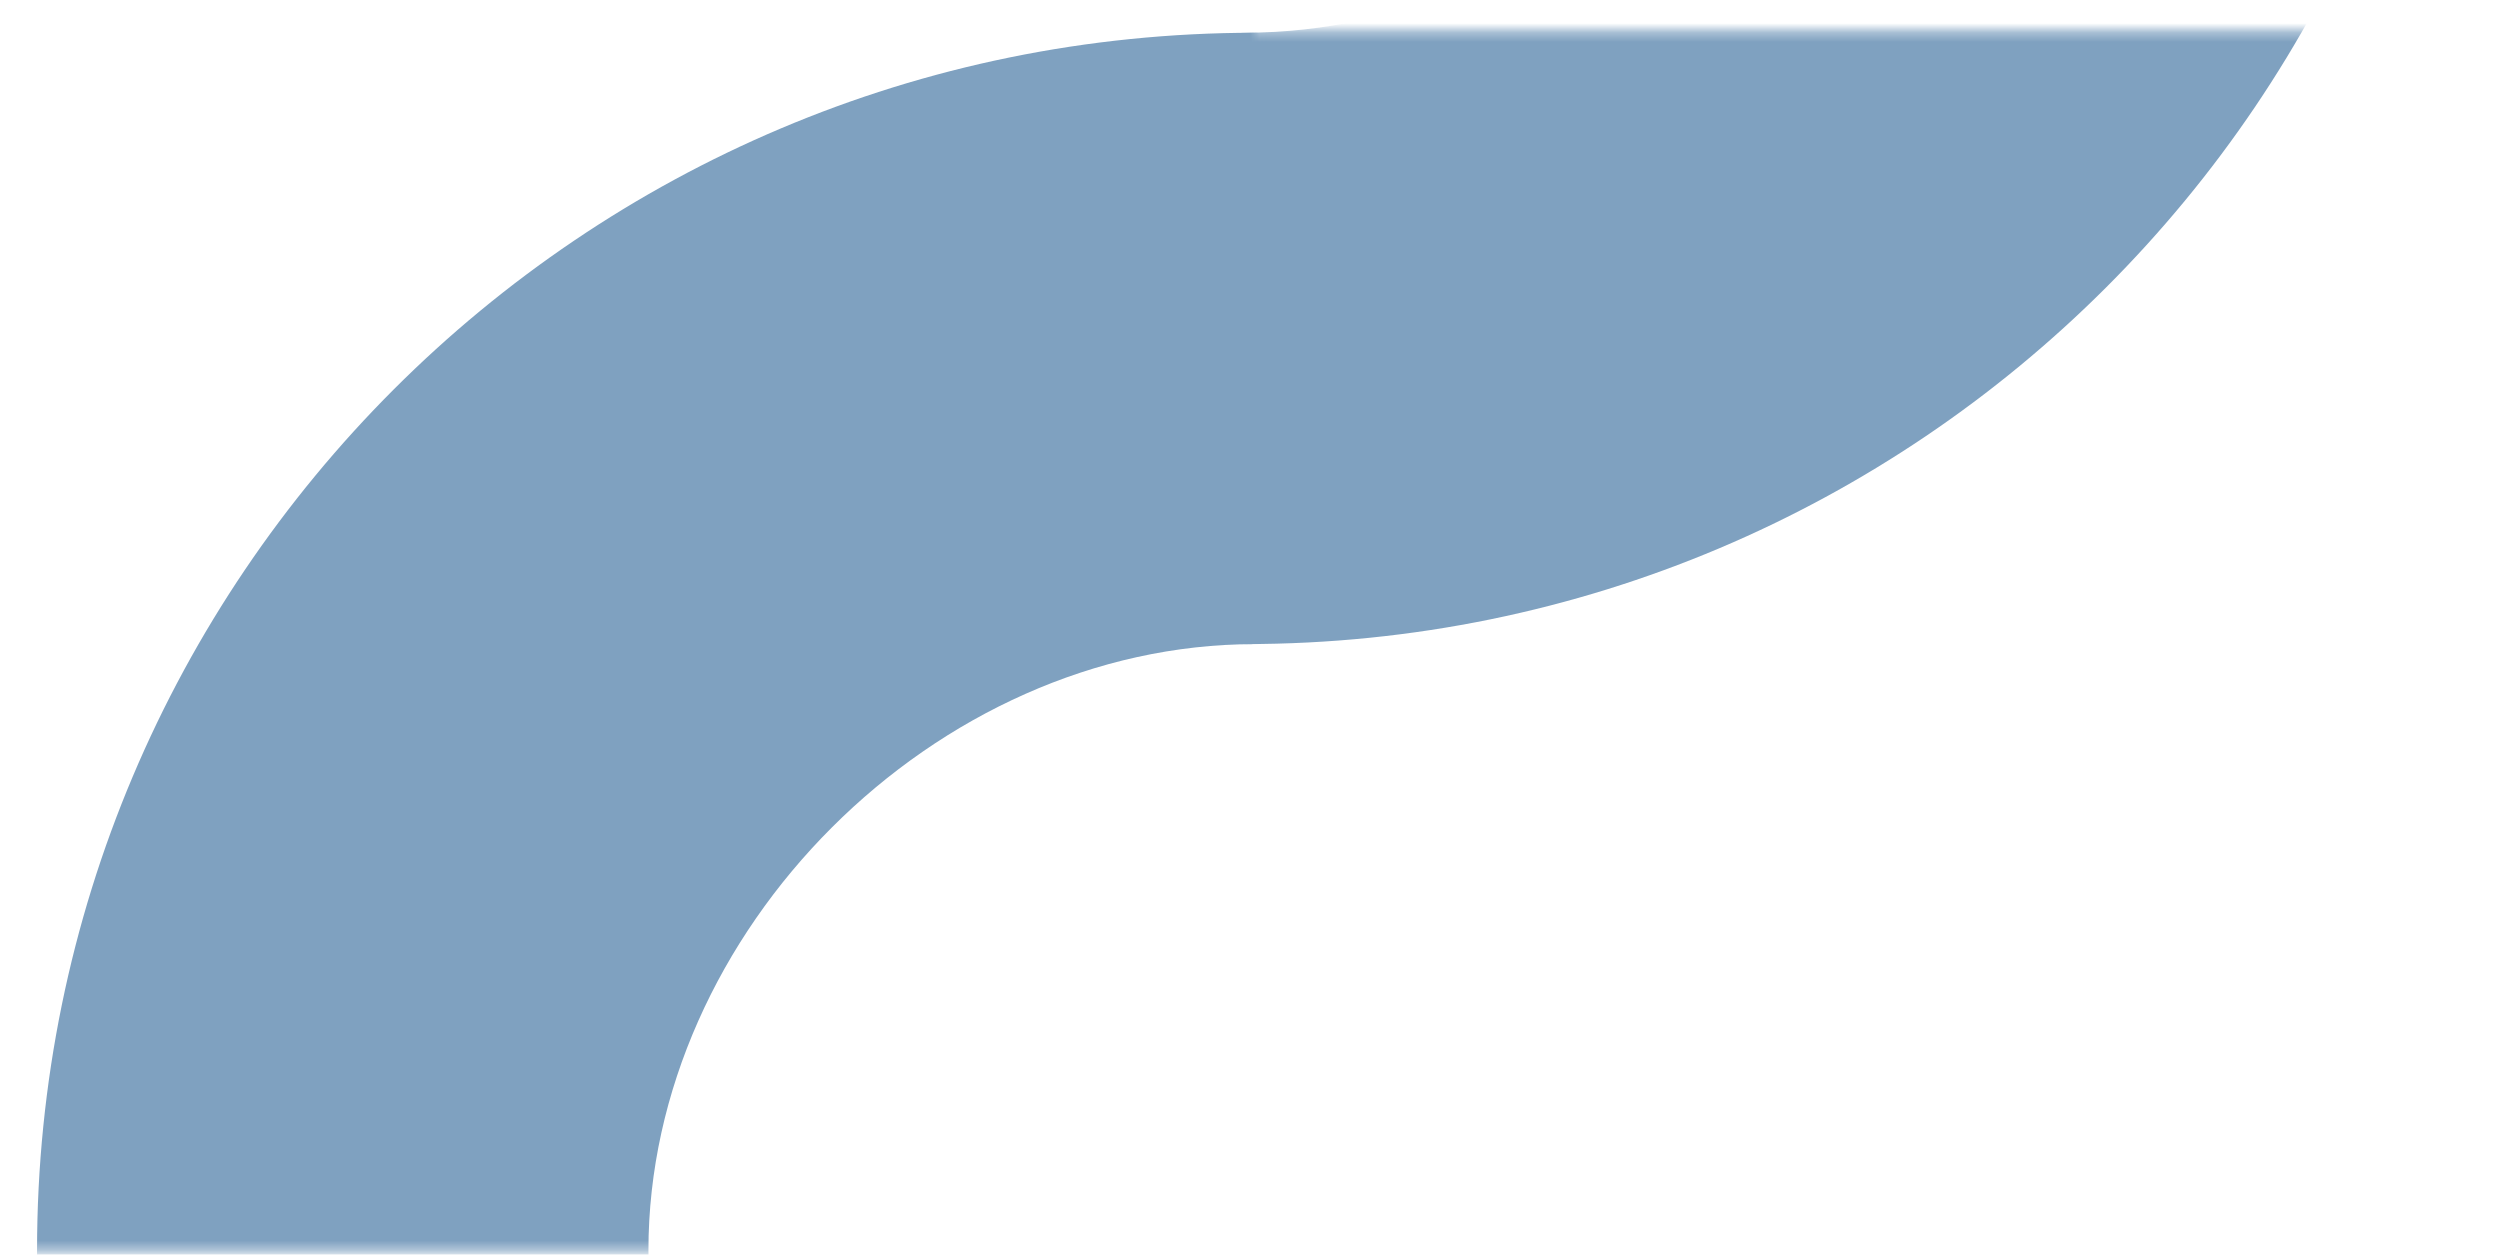
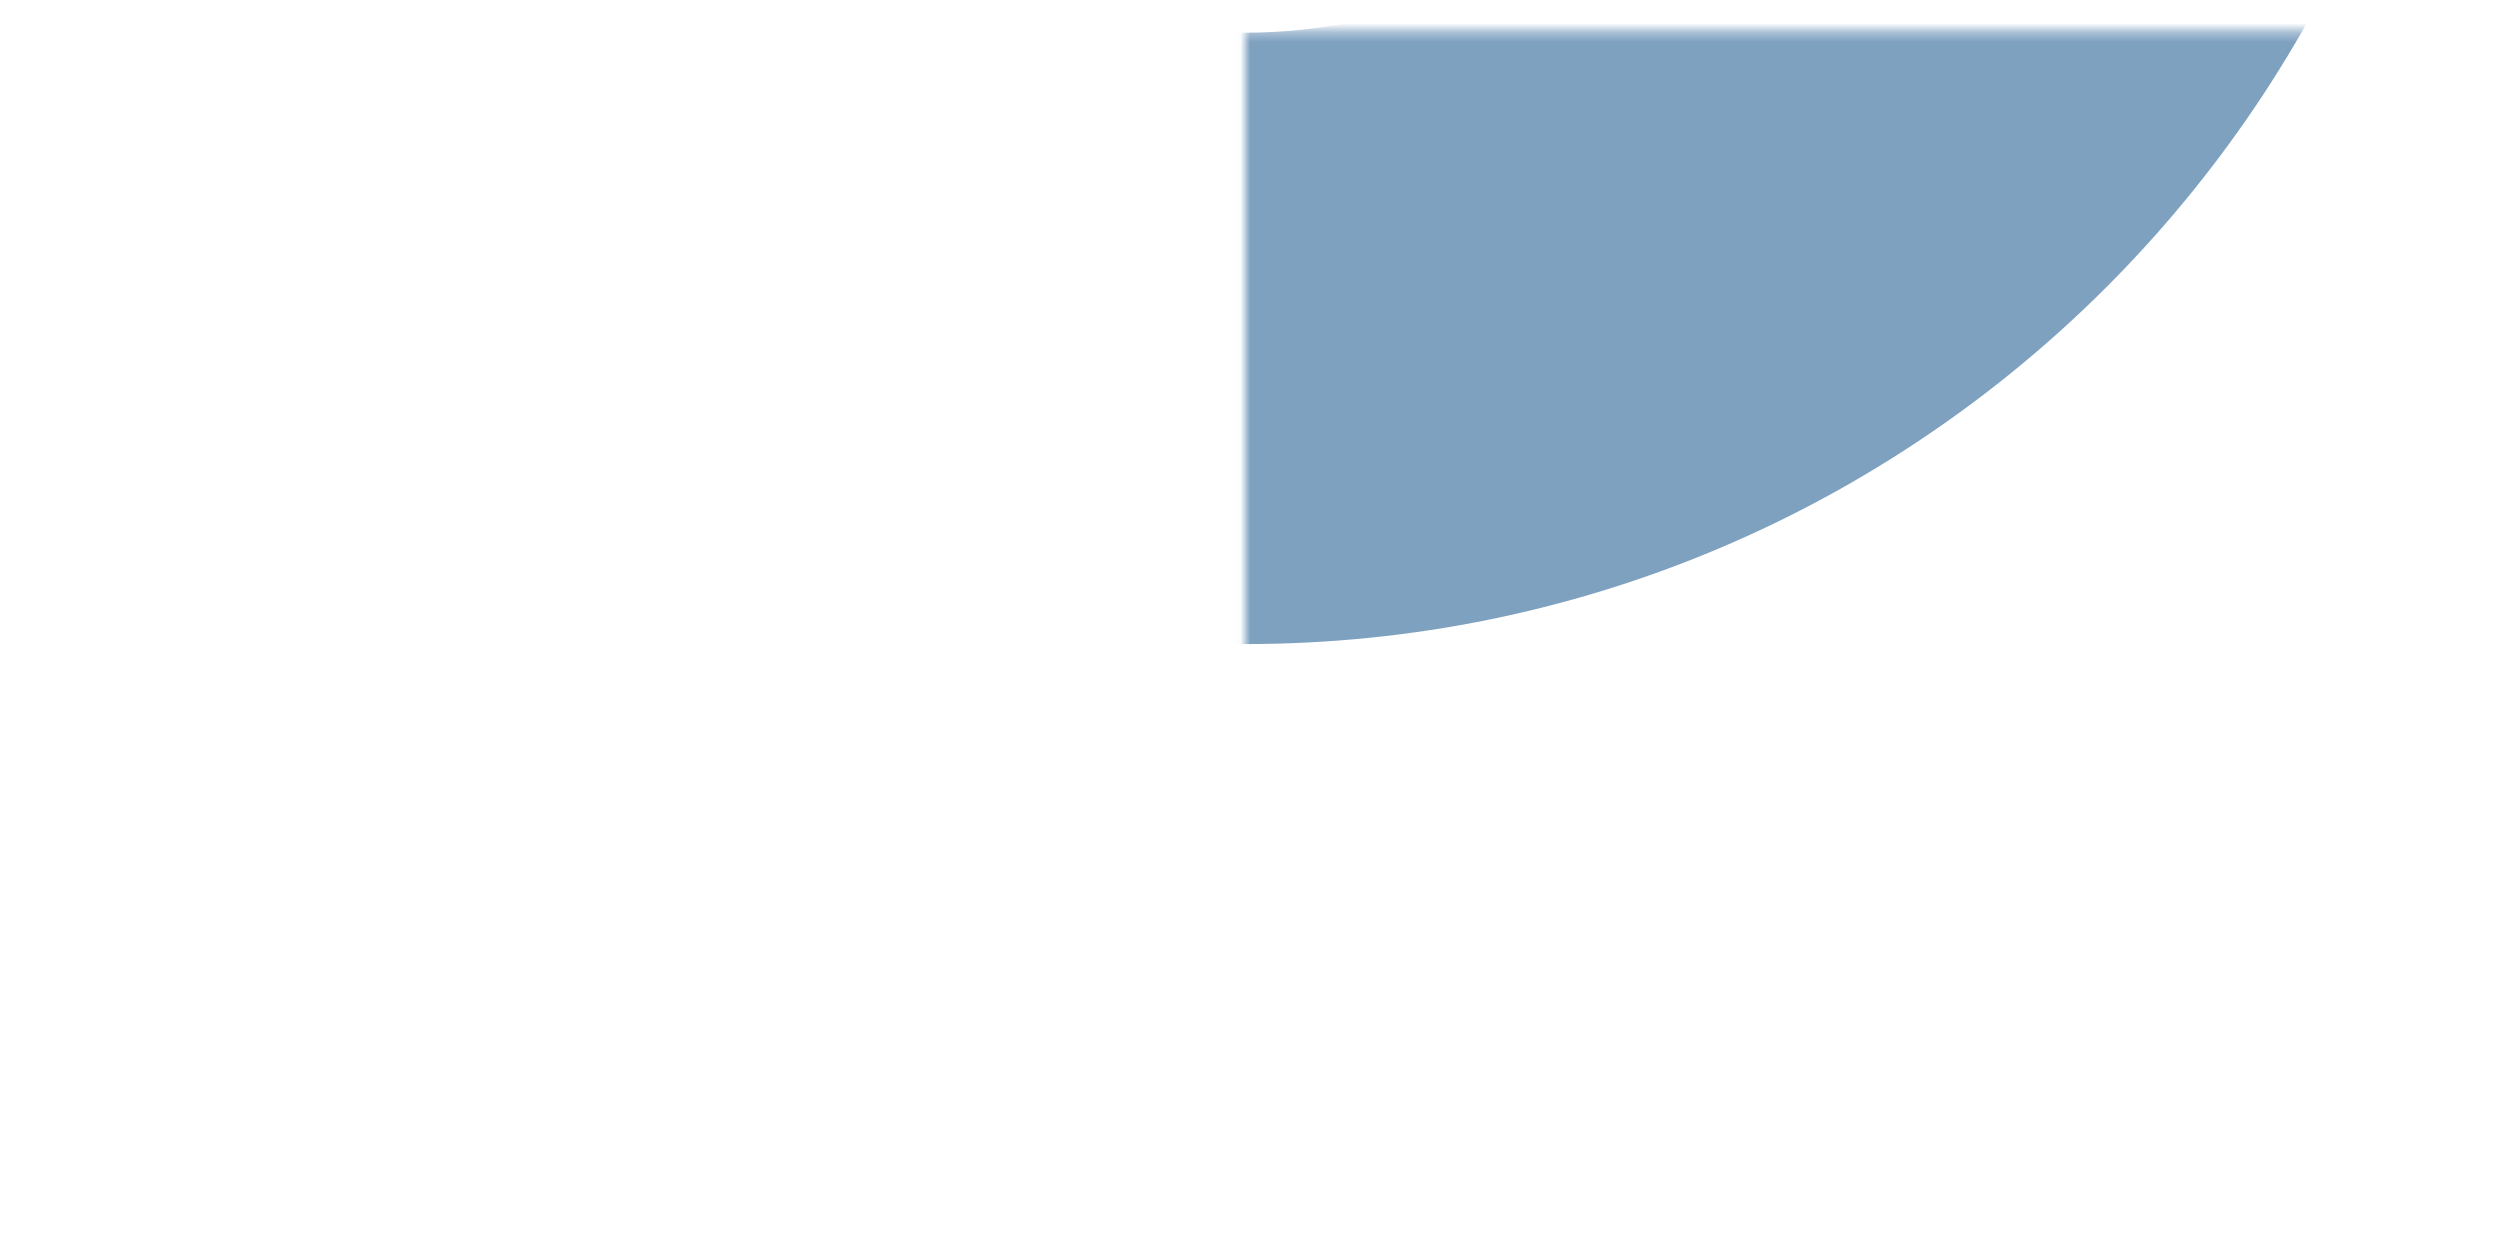
<svg xmlns="http://www.w3.org/2000/svg" width="269" height="135" viewBox="0 0 269 135" fill="none">
  <mask id="mask0_939_519" style="mask-type:alpha" maskUnits="userSpaceOnUse" x="133" y="3" width="136" height="70">
    <rect width="69.509" height="135.018" transform="matrix(4.37114e-08 -1 -1 -4.37114e-08 268.986 72.827)" fill="#D9D9D9" />
  </mask>
  <g mask="url(#mask0_939_519)">
    <path fill-rule="evenodd" clip-rule="evenodd" d="M133.968 -126.981C168.349 -126.981 199.217 -96.112 199.217 -61.731C199.217 -27.35 168.349 3.519 133.968 3.519C99.586 3.519 68.718 -27.35 68.718 -61.731C68.718 -96.112 99.586 -126.981 133.968 -126.981ZM133.968 -192.765C206.336 -192.765 265.002 -134.099 265.002 -61.731C265.002 10.637 206.336 69.303 133.968 69.303C61.6 69.303 2.934 10.637 2.934 -61.731C2.934 -134.099 61.6 -192.765 133.968 -192.765Z" fill="#7FA1C0" />
  </g>
  <mask id="mask1_939_519" style="mask-type:alpha" maskUnits="userSpaceOnUse" x="0" y="0" width="136" height="135">
-     <rect width="134.629" height="135.018" transform="matrix(-4.37114e-08 1 1 4.37114e-08 0 0)" fill="#D9D9D9" />
-   </mask>
+     </mask>
  <g mask="url(#mask1_939_519)">
    <path fill-rule="evenodd" clip-rule="evenodd" d="M135.02 199.808C100.639 199.808 69.771 168.94 69.771 134.558C69.771 100.177 100.639 69.309 135.02 69.309C169.402 69.309 200.27 100.177 200.27 134.558C200.27 168.94 169.402 199.808 135.02 199.808ZM135.02 265.592C62.652 265.592 3.986 206.926 3.986 134.558C3.986 62.19 62.652 3.524 135.02 3.524C207.389 3.524 266.055 62.19 266.055 134.558C266.055 206.926 207.389 265.592 135.02 265.592Z" fill="#7FA1C0" />
  </g>
</svg>